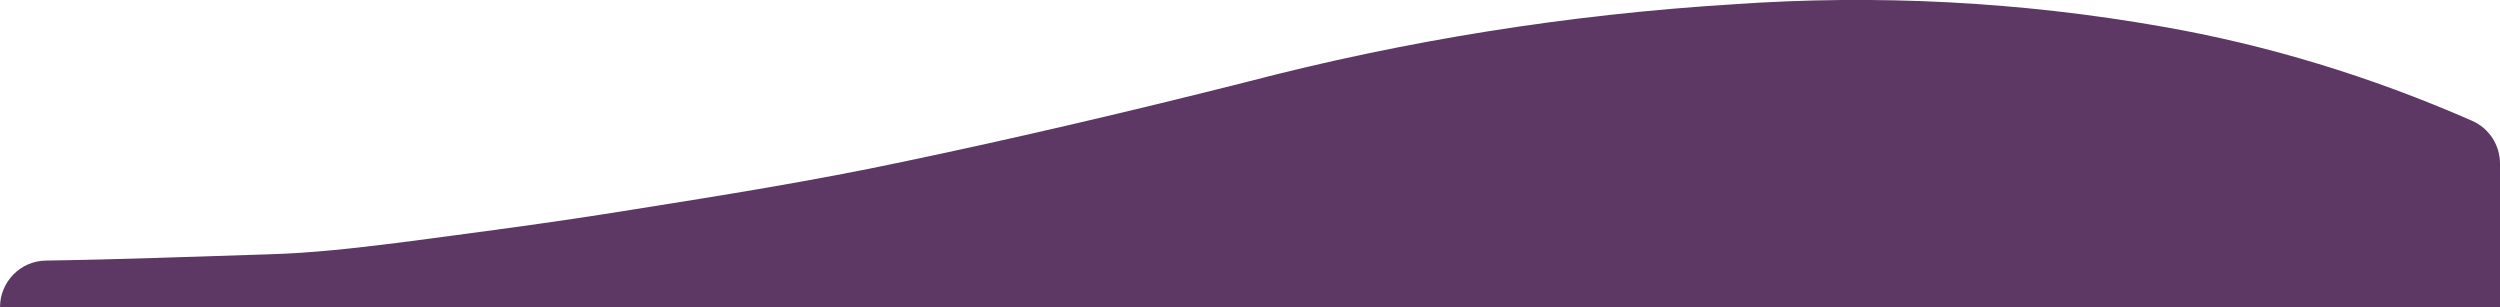
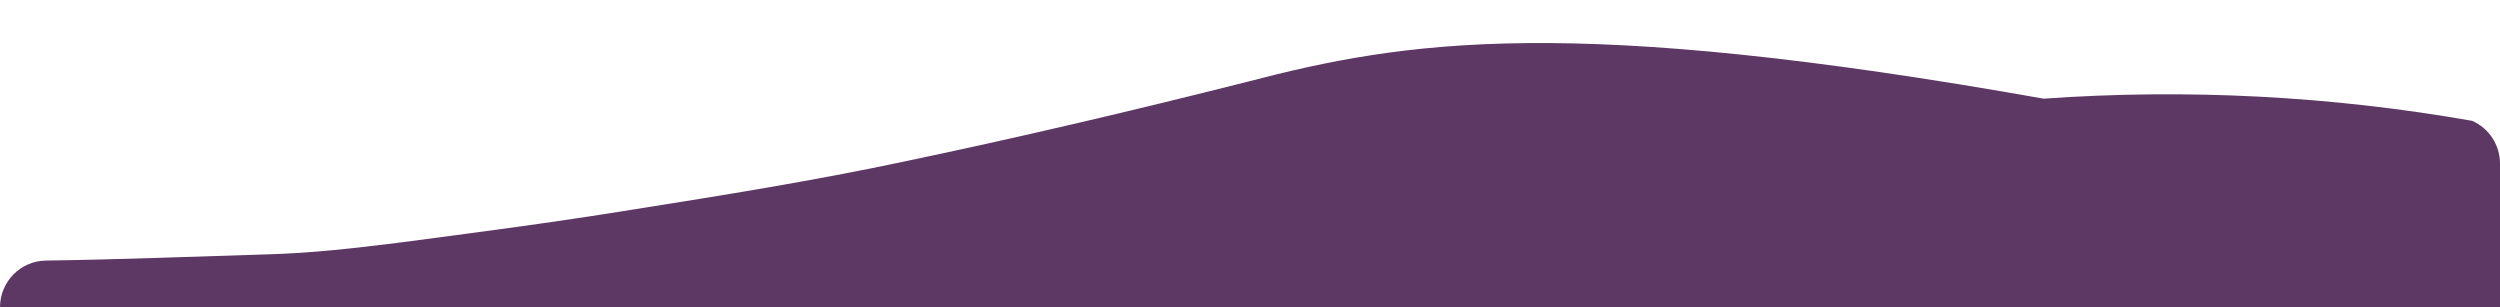
<svg xmlns="http://www.w3.org/2000/svg" version="1.1" id="Layer_1" x="0px" y="0px" viewBox="0 0 1680 206.5" style="enable-background:new 0 0 1680 206.5;" xml:space="preserve">
  <style type="text/css">
	.st0{fill:#5D3864;}
</style>
-   <path fill="#5D3864" class="st0" d="M1661.3,81.2c-68.2-29.9-138-51.1-208.7-63.4c-95-16.7-191.8-21.7-288-14.9C1054.3,9.7,944.9,27.1,838,55  c-76.7,19.4-153.8,37.5-231.1,53.7c-60.8,12.9-121.6,22.6-182.7,32.3c-52.3,8.5-104.5,15.3-157.1,22.2c-28.9,3.6-57.8,6.9-86.6,7.7  c-49.9,1.5-99.7,3.5-149.6,4.2C13.8,175.3,0,189.3,0,206.5h1680v-34.1v-62.4C1680,97.5,1672.7,86.2,1661.3,81.2z" />
+   <path fill="#5D3864" class="st0" d="M1661.3,81.2c-95-16.7-191.8-21.7-288-14.9C1054.3,9.7,944.9,27.1,838,55  c-76.7,19.4-153.8,37.5-231.1,53.7c-60.8,12.9-121.6,22.6-182.7,32.3c-52.3,8.5-104.5,15.3-157.1,22.2c-28.9,3.6-57.8,6.9-86.6,7.7  c-49.9,1.5-99.7,3.5-149.6,4.2C13.8,175.3,0,189.3,0,206.5h1680v-34.1v-62.4C1680,97.5,1672.7,86.2,1661.3,81.2z" />
</svg>